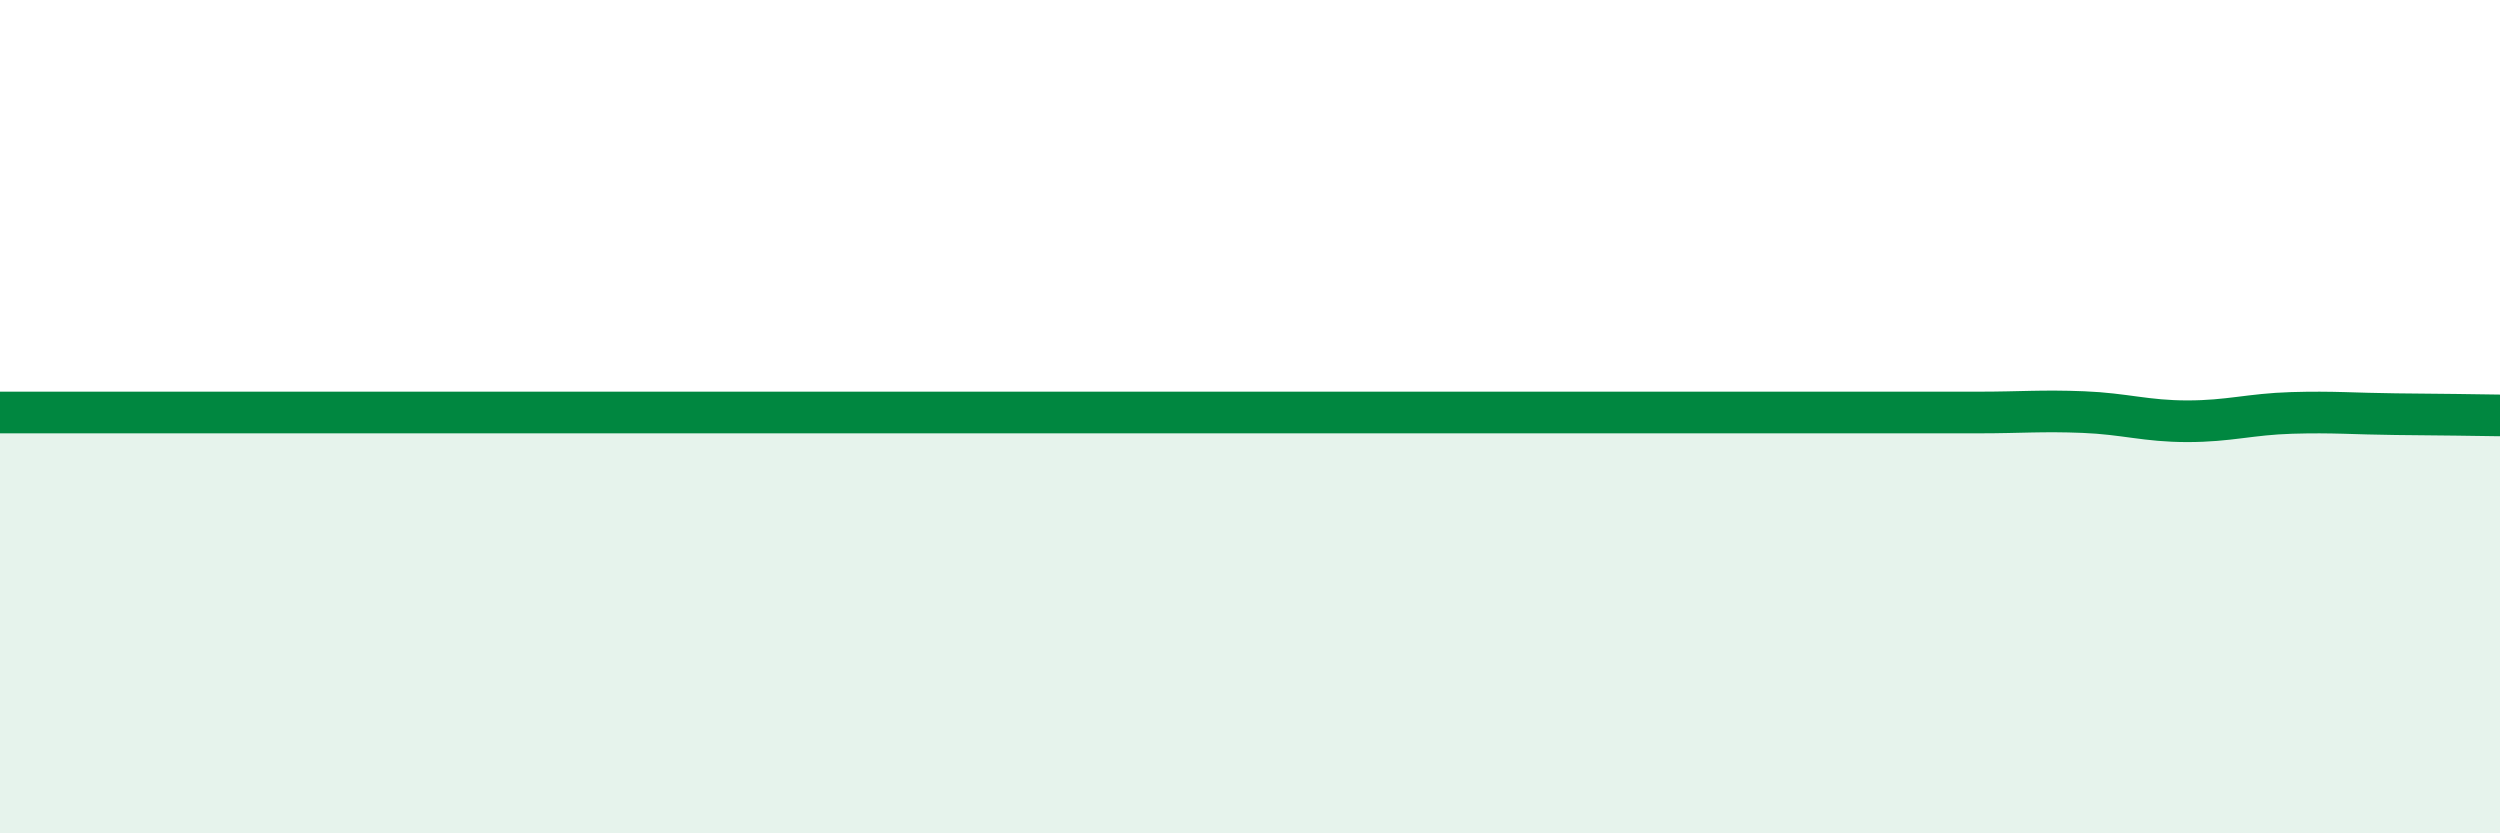
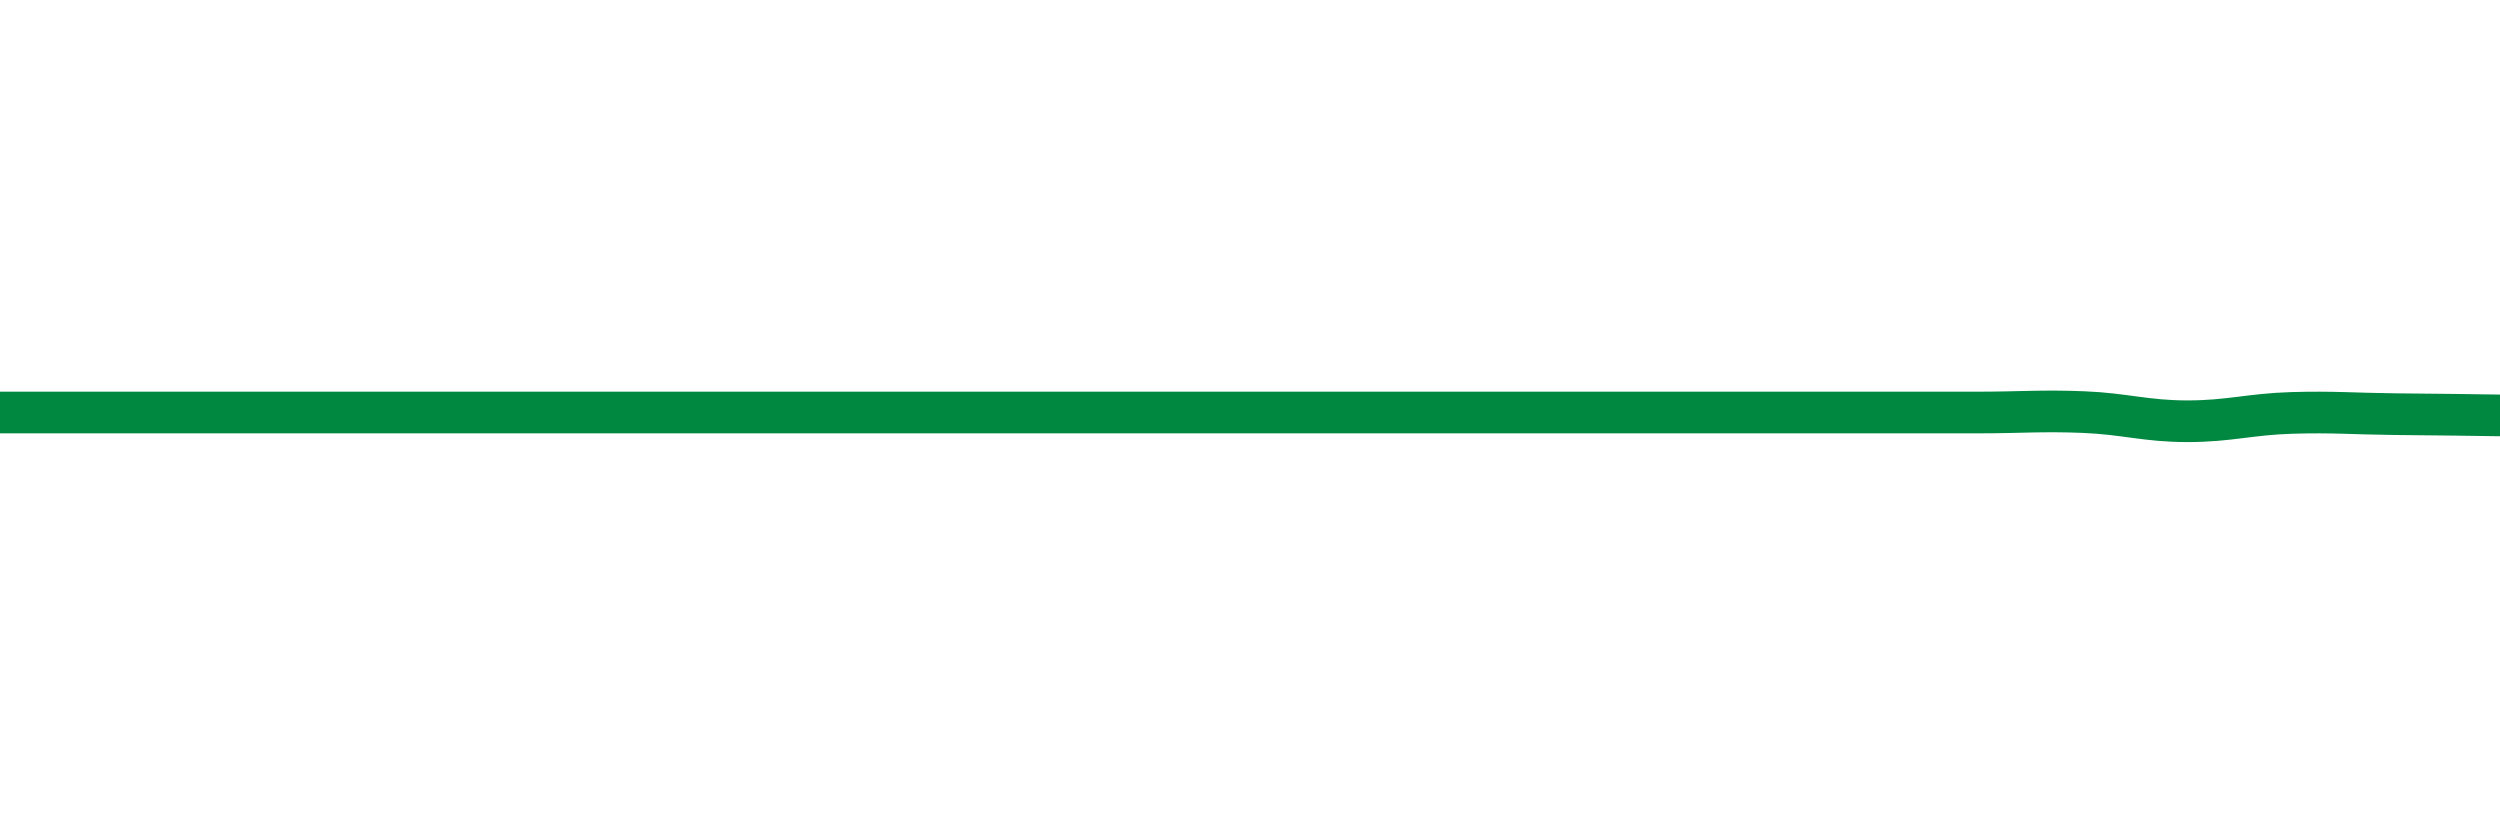
<svg xmlns="http://www.w3.org/2000/svg" width="60" height="20" viewBox="0 0 60 20">
-   <path d="M 0,9.9 C 0.5,9.9 1.5,9.9 2.5,9.9 C 3.5,9.9 4,9.9 5,9.9 C 6,9.9 6.5,9.9 7.5,9.9 C 8.5,9.9 9,9.9 10,9.9 C 11,9.9 11.5,9.9 12.5,9.9 C 13.5,9.9 14,9.9 15,9.9 C 16,9.9 16.5,9.9 17.5,9.9 C 18.5,9.9 19,9.9 20,9.9 C 21,9.9 21.5,9.9 22.5,9.9 C 23.5,9.9 24,9.9 25,9.9 C 26,9.9 26.5,9.9 27.5,9.9 C 28.5,9.9 28,9.9 30,9.9 C 32,9.9 35.5,9.9 37.5,9.9 C 39.5,9.9 39,9.9 40,9.9 C 41,9.9 41.5,9.9 42.5,9.9 C 43.5,9.9 44,9.9 45,9.9 C 46,9.9 46.5,9.9 47.5,9.9 C 48.5,9.9 49,9.85 50,9.89 C 51,9.93 51.5,10.11 52.5,10.11 C 53.5,10.11 54,9.94 55,9.91 C 56,9.88 56.5,9.93 57.5,9.94 C 58.5,9.95 59.5,9.96 60,9.97L60 20L0 20Z" fill="#008740" opacity="0.1" stroke-linecap="round" stroke-linejoin="round" />
  <path d="M 0,9.9 C 0.5,9.9 1.5,9.9 2.5,9.9 C 3.5,9.9 4,9.9 5,9.9 C 6,9.9 6.5,9.9 7.5,9.9 C 8.5,9.9 9,9.9 10,9.9 C 11,9.9 11.5,9.9 12.5,9.9 C 13.5,9.9 14,9.9 15,9.9 C 16,9.9 16.5,9.9 17.5,9.9 C 18.5,9.9 19,9.9 20,9.9 C 21,9.9 21.5,9.9 22.5,9.9 C 23.5,9.9 24,9.9 25,9.9 C 26,9.9 26.5,9.9 27.5,9.9 C 28.5,9.9 28,9.9 30,9.9 C 32,9.9 35.5,9.9 37.5,9.9 C 39.5,9.9 39,9.9 40,9.9 C 41,9.9 41.5,9.9 42.5,9.9 C 43.5,9.9 44,9.9 45,9.9 C 46,9.9 46.5,9.9 47.5,9.9 C 48.5,9.9 49,9.85 50,9.89 C 51,9.93 51.5,10.11 52.5,10.11 C 53.5,10.11 54,9.94 55,9.91 C 56,9.88 56.5,9.93 57.5,9.94 C 58.5,9.95 59.5,9.96 60,9.97" stroke="#008740" stroke-width="1" fill="none" stroke-linecap="round" stroke-linejoin="round" />
</svg>